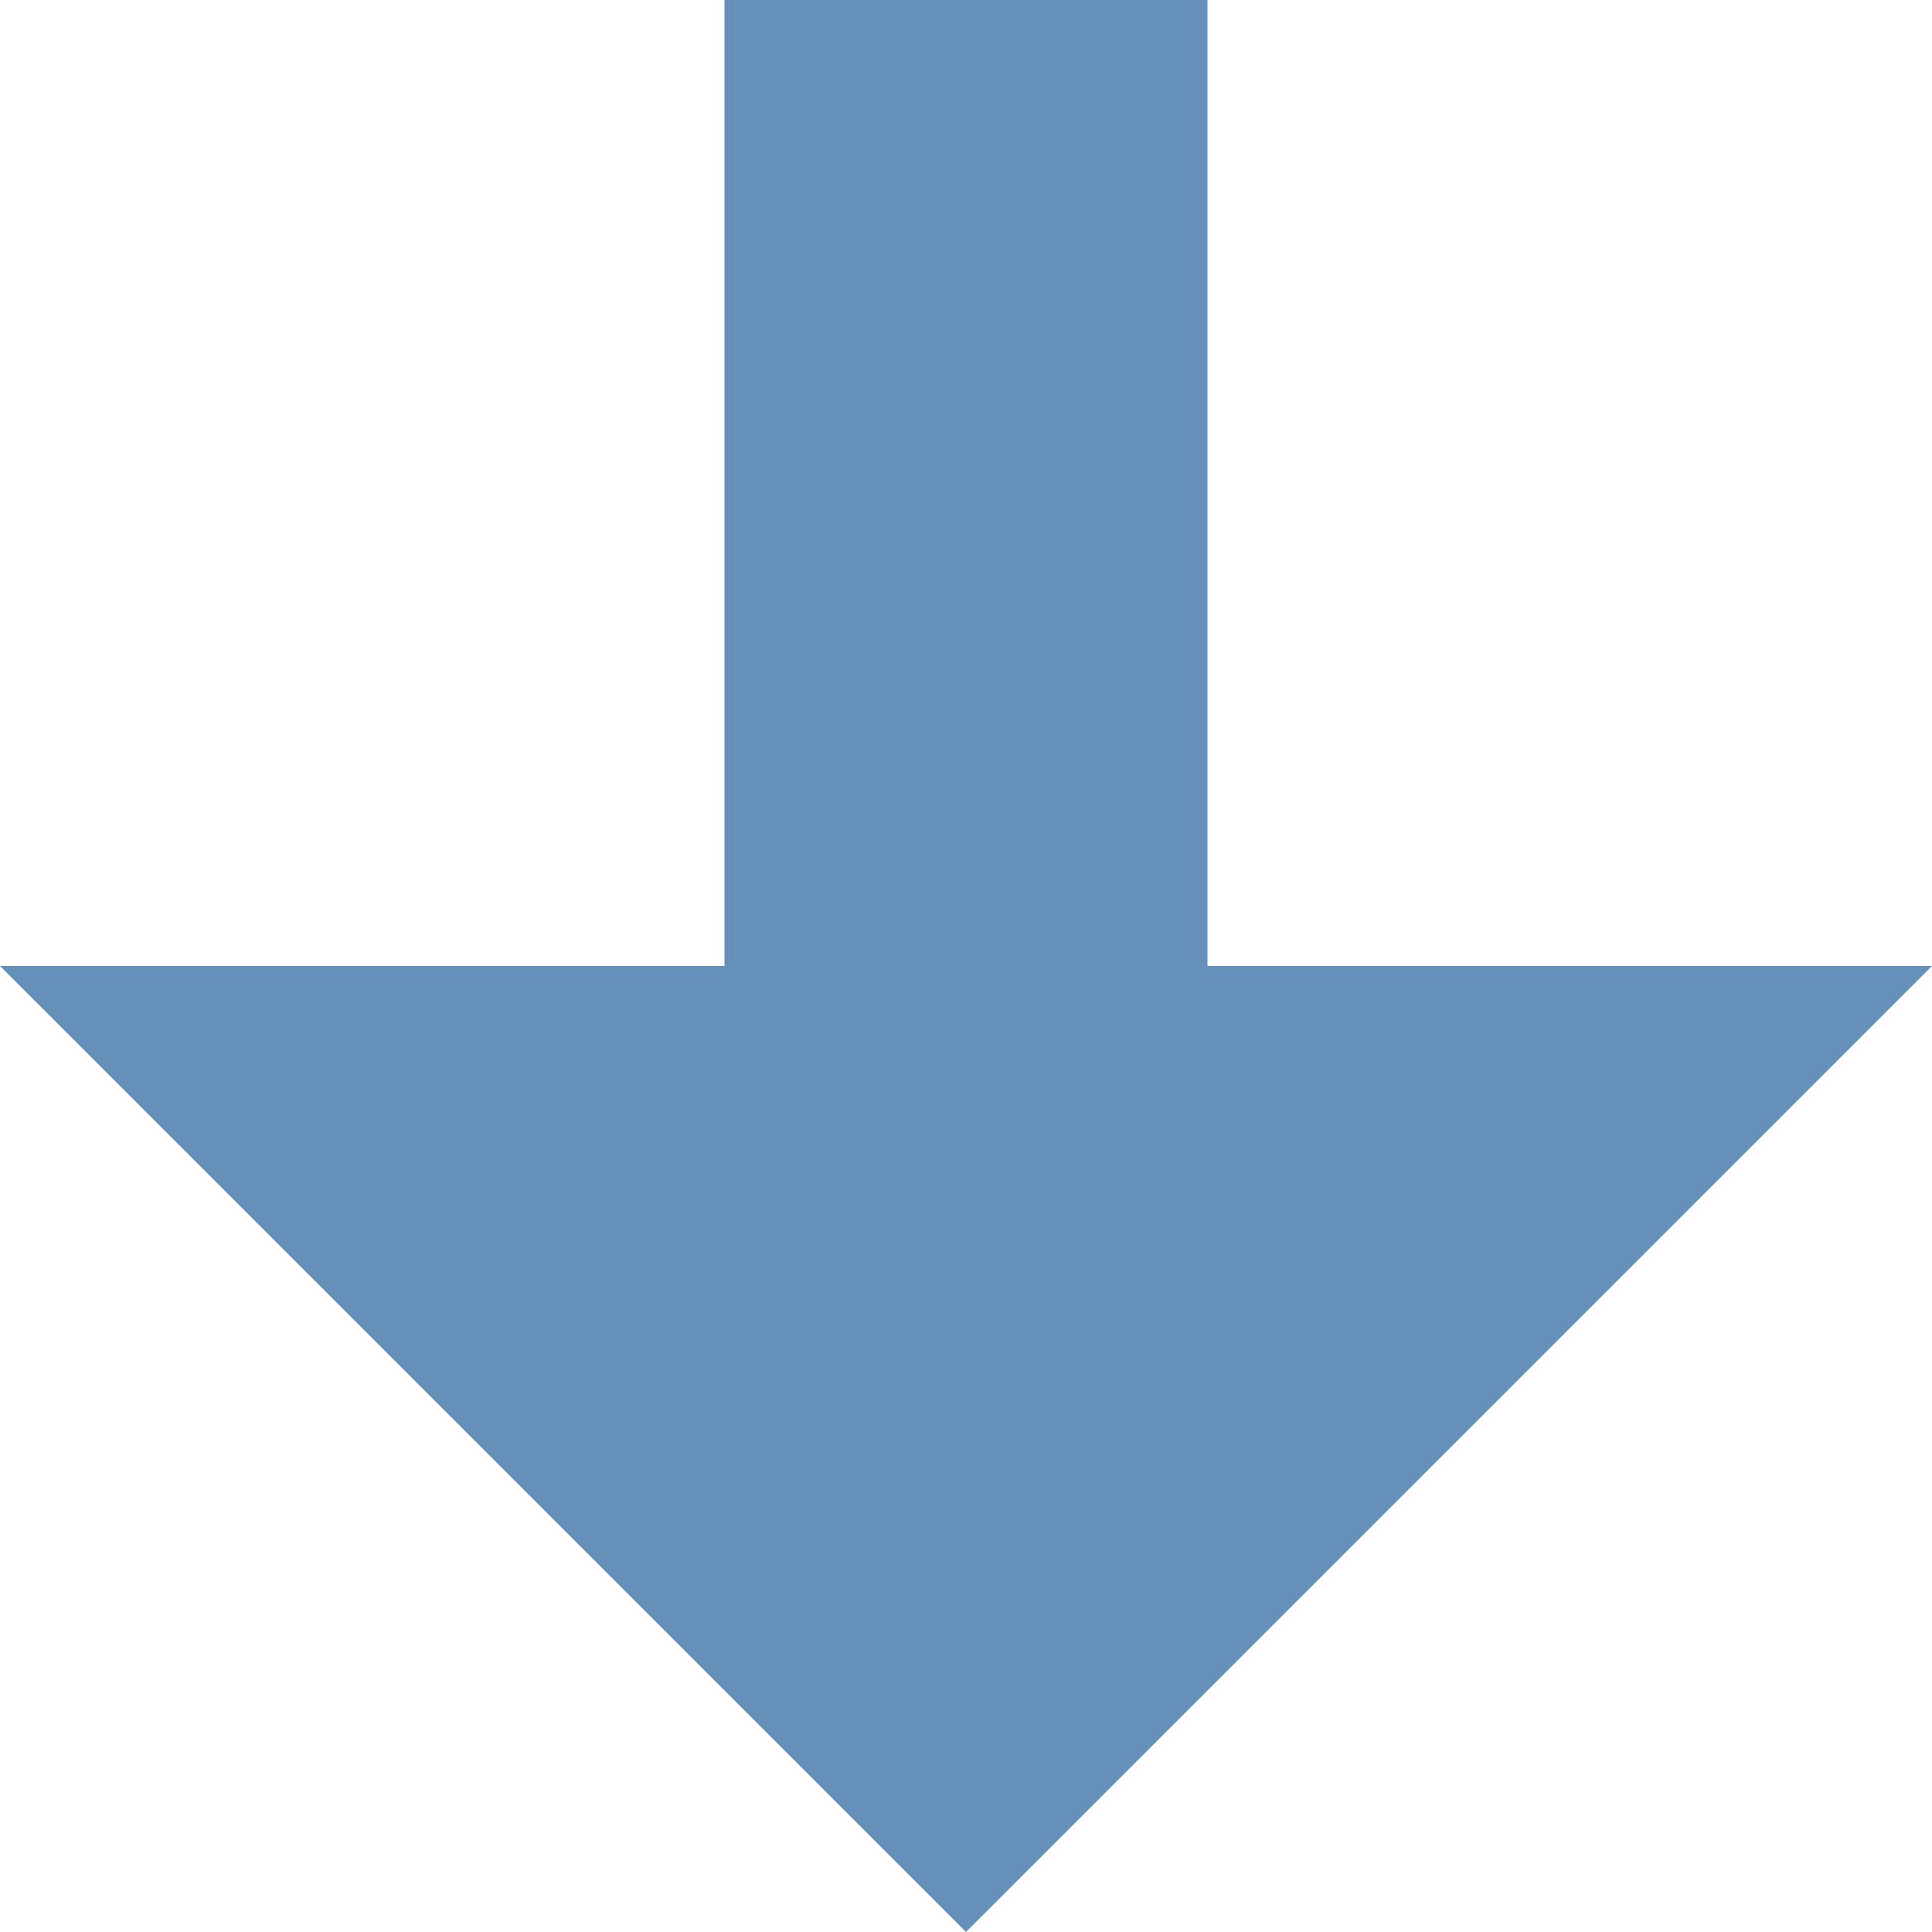
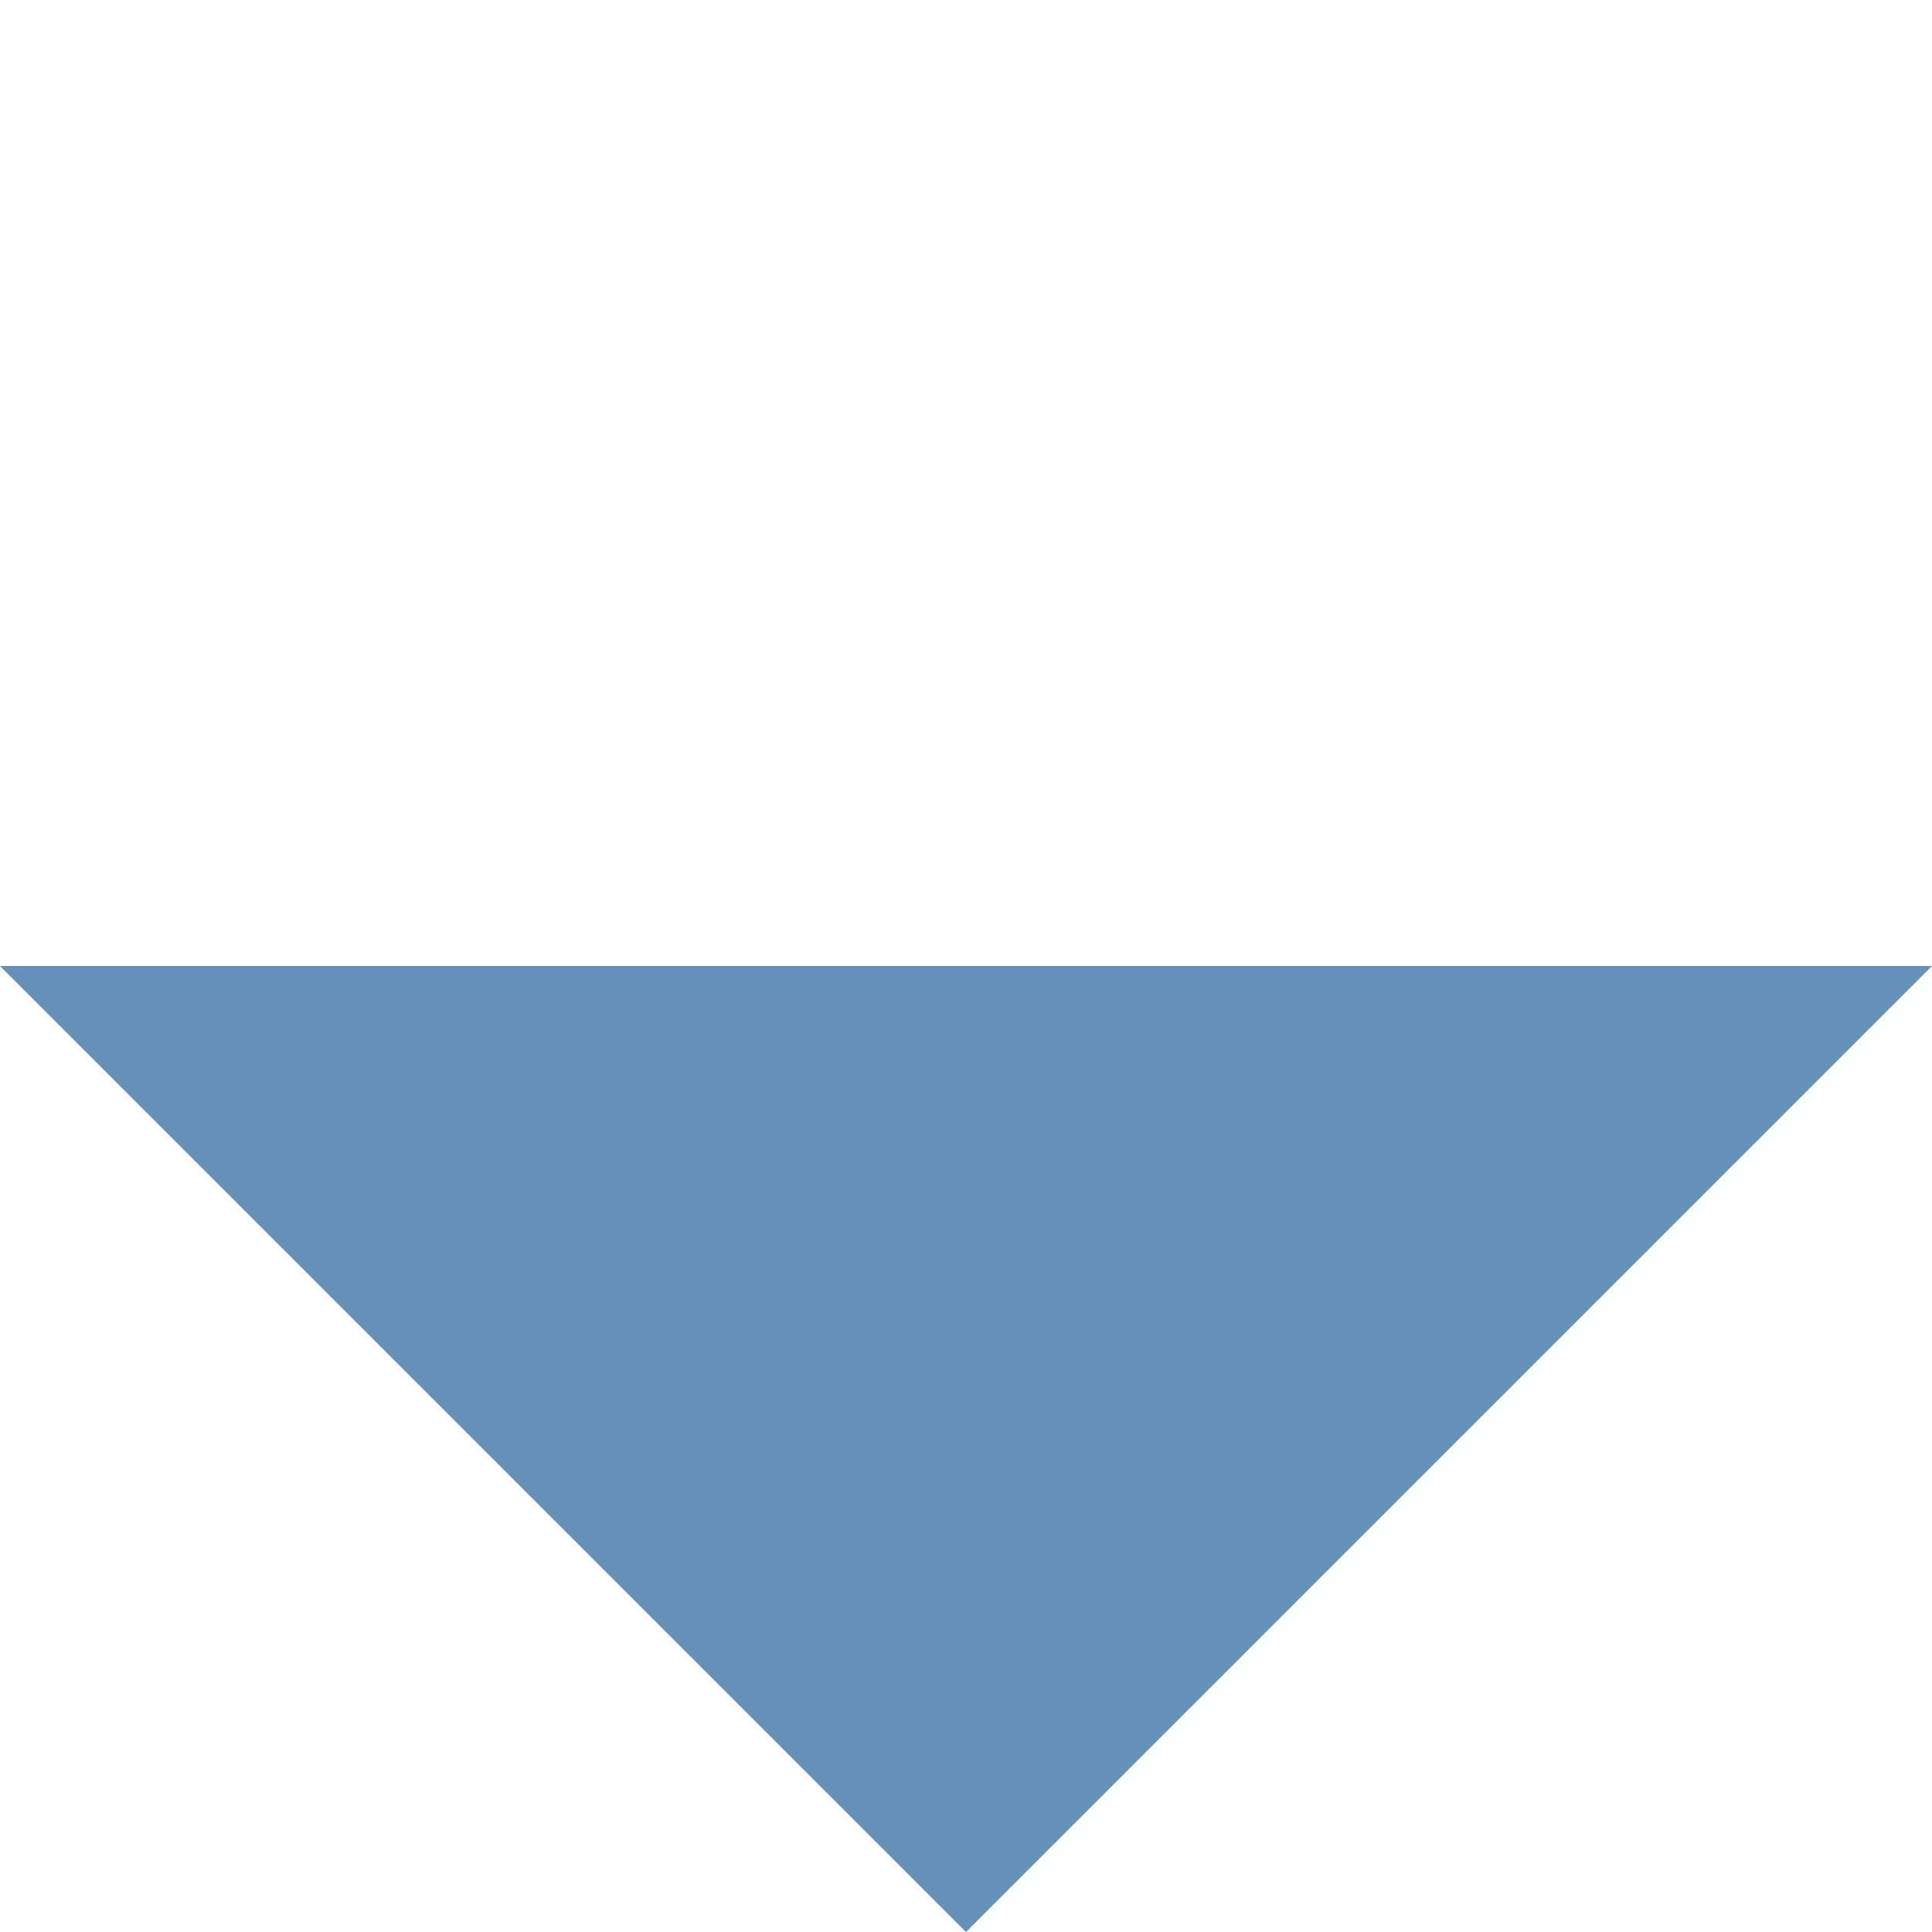
<svg xmlns="http://www.w3.org/2000/svg" width="40" height="40" viewBox="0 0 40 40">
-   <rect width="10" height="20" transform="translate(15)" fill="#6590b9" />
  <path d="M20,0,40,20H0Z" transform="translate(40 40) rotate(180)" fill="#6590b9" />
</svg>